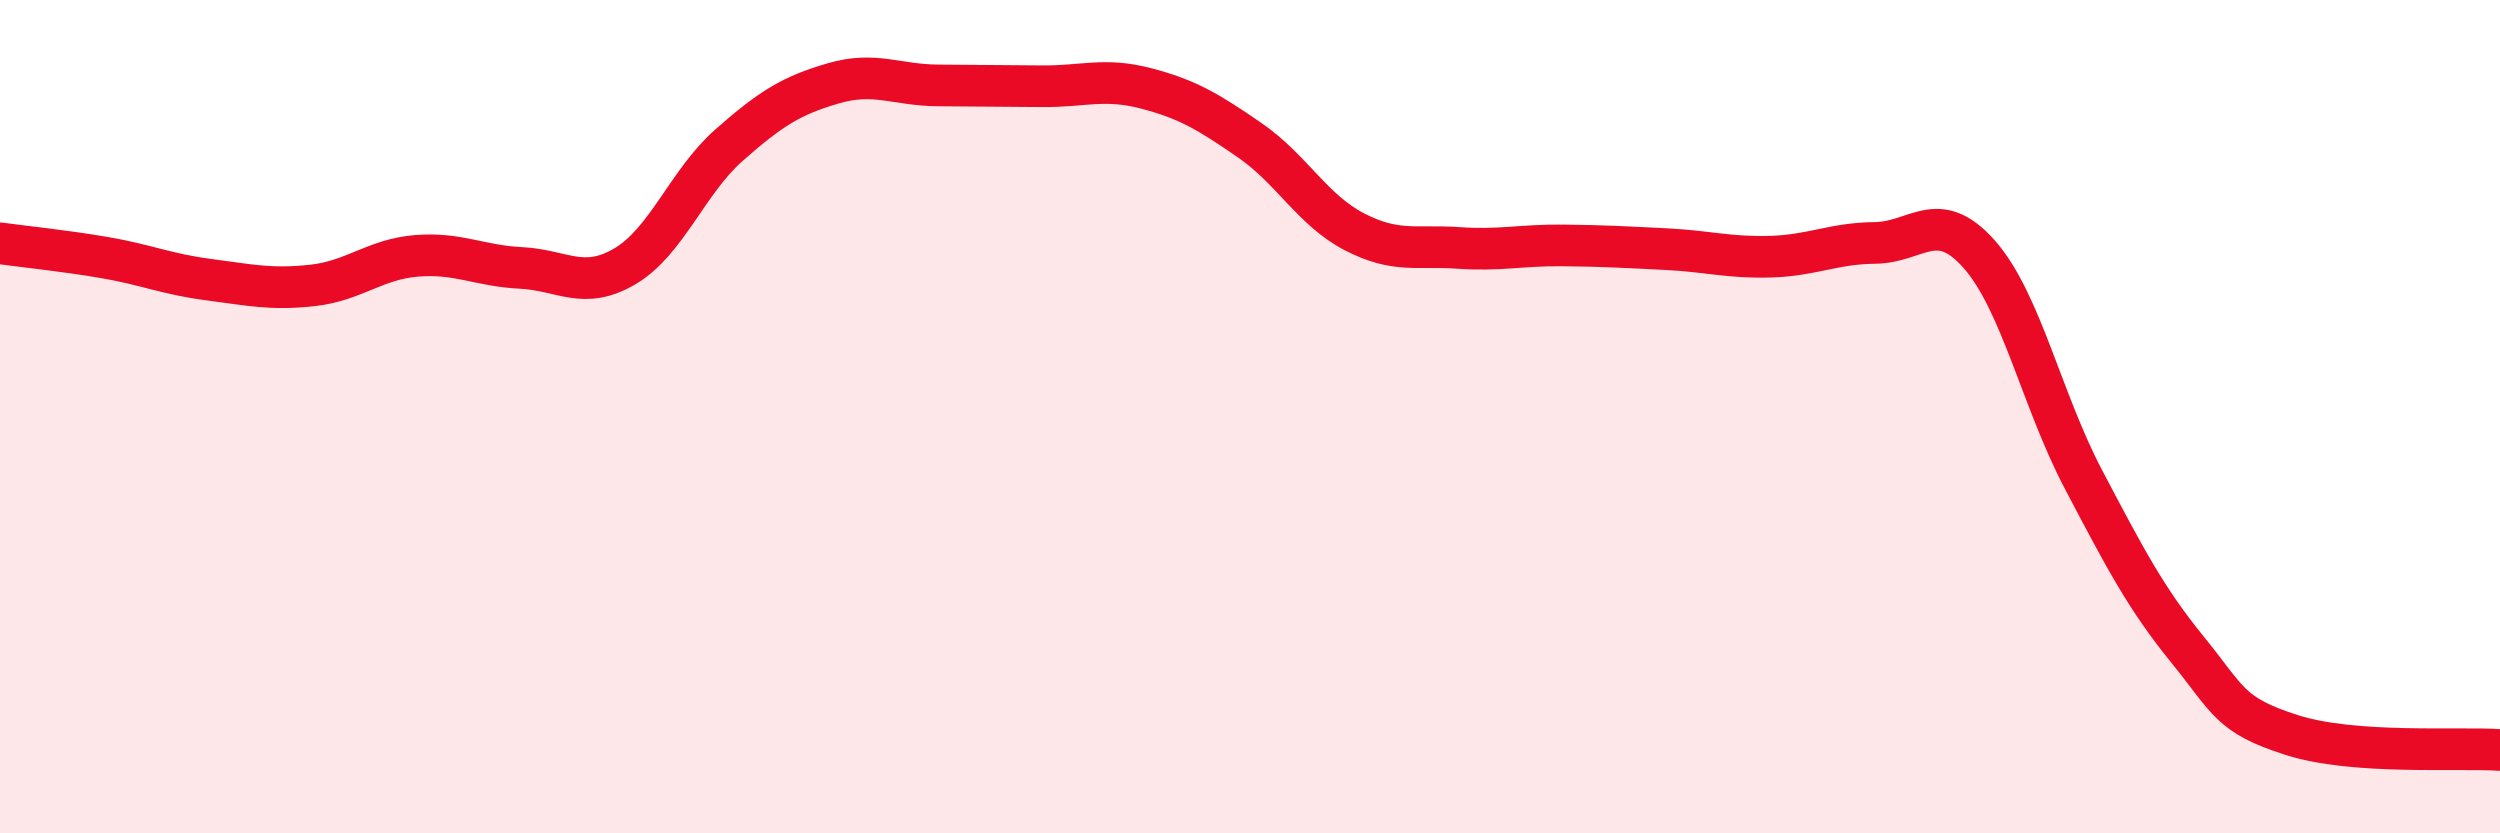
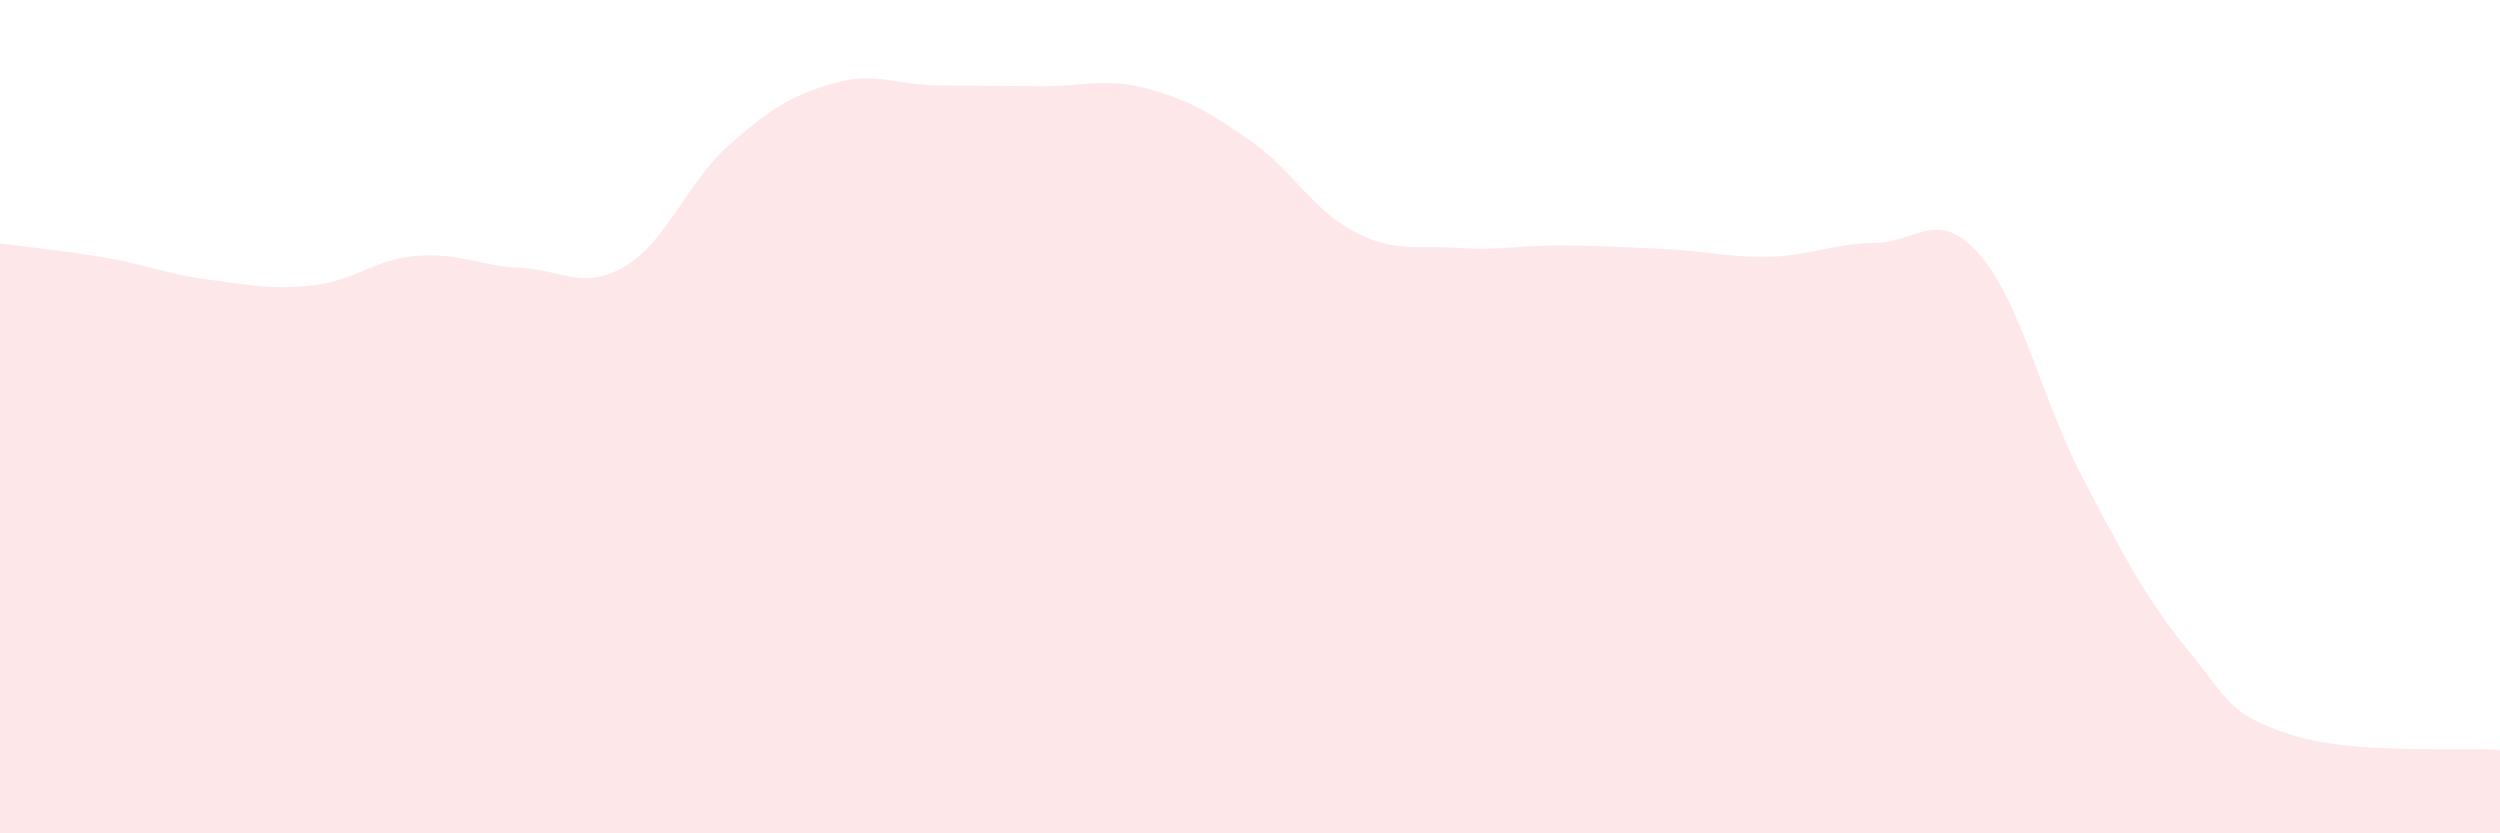
<svg xmlns="http://www.w3.org/2000/svg" width="60" height="20" viewBox="0 0 60 20">
  <path d="M 0,5.84 C 0.5,5.91 1.5,6.01 2.5,6.18 C 3.5,6.35 4,6.58 5,6.71 C 6,6.84 6.5,6.96 7.5,6.85 C 8.5,6.74 9,6.22 10,6.14 C 11,6.06 11.5,6.38 12.5,6.43 C 13.5,6.48 14,6.98 15,6.39 C 16,5.8 16.5,4.36 17.5,3.48 C 18.5,2.6 19,2.29 20,2 C 21,1.71 21.5,2.04 22.5,2.05 C 23.5,2.06 24,2.06 25,2.07 C 26,2.08 26.5,1.86 27.5,2.12 C 28.5,2.38 29,2.68 30,3.37 C 31,4.06 31.5,5.04 32.5,5.56 C 33.5,6.08 34,5.88 35,5.95 C 36,6.02 36.5,5.88 37.5,5.89 C 38.5,5.9 39,5.93 40,5.98 C 41,6.03 41.5,6.19 42.5,6.16 C 43.5,6.13 44,5.84 45,5.83 C 46,5.82 46.5,4.97 47.5,6.1 C 48.5,7.23 49,9.6 50,11.5 C 51,13.4 51.5,14.36 52.5,15.59 C 53.5,16.82 53.5,17.16 55,17.64 C 56.5,18.12 59,17.93 60,18L60 20L0 20Z" fill="#EB0A25" opacity="0.1" stroke-linecap="round" stroke-linejoin="round" />
-   <path d="M 0,5.84 C 0.5,5.91 1.5,6.01 2.5,6.18 C 3.5,6.35 4,6.58 5,6.71 C 6,6.84 6.5,6.96 7.5,6.85 C 8.5,6.74 9,6.22 10,6.14 C 11,6.06 11.5,6.38 12.5,6.43 C 13.5,6.48 14,6.98 15,6.39 C 16,5.8 16.5,4.36 17.5,3.48 C 18.5,2.6 19,2.29 20,2 C 21,1.71 21.5,2.04 22.5,2.05 C 23.5,2.06 24,2.06 25,2.07 C 26,2.08 26.5,1.86 27.5,2.12 C 28.5,2.38 29,2.68 30,3.37 C 31,4.06 31.5,5.04 32.5,5.56 C 33.5,6.08 34,5.88 35,5.95 C 36,6.02 36.5,5.88 37.5,5.89 C 38.5,5.9 39,5.93 40,5.98 C 41,6.03 41.5,6.19 42.5,6.16 C 43.5,6.13 44,5.84 45,5.83 C 46,5.82 46.5,4.97 47.5,6.1 C 48.5,7.23 49,9.6 50,11.5 C 51,13.4 51.5,14.36 52.5,15.59 C 53.5,16.82 53.5,17.16 55,17.64 C 56.5,18.12 59,17.93 60,18" stroke="#EB0A25" stroke-width="1" fill="none" stroke-linecap="round" stroke-linejoin="round" />
</svg>